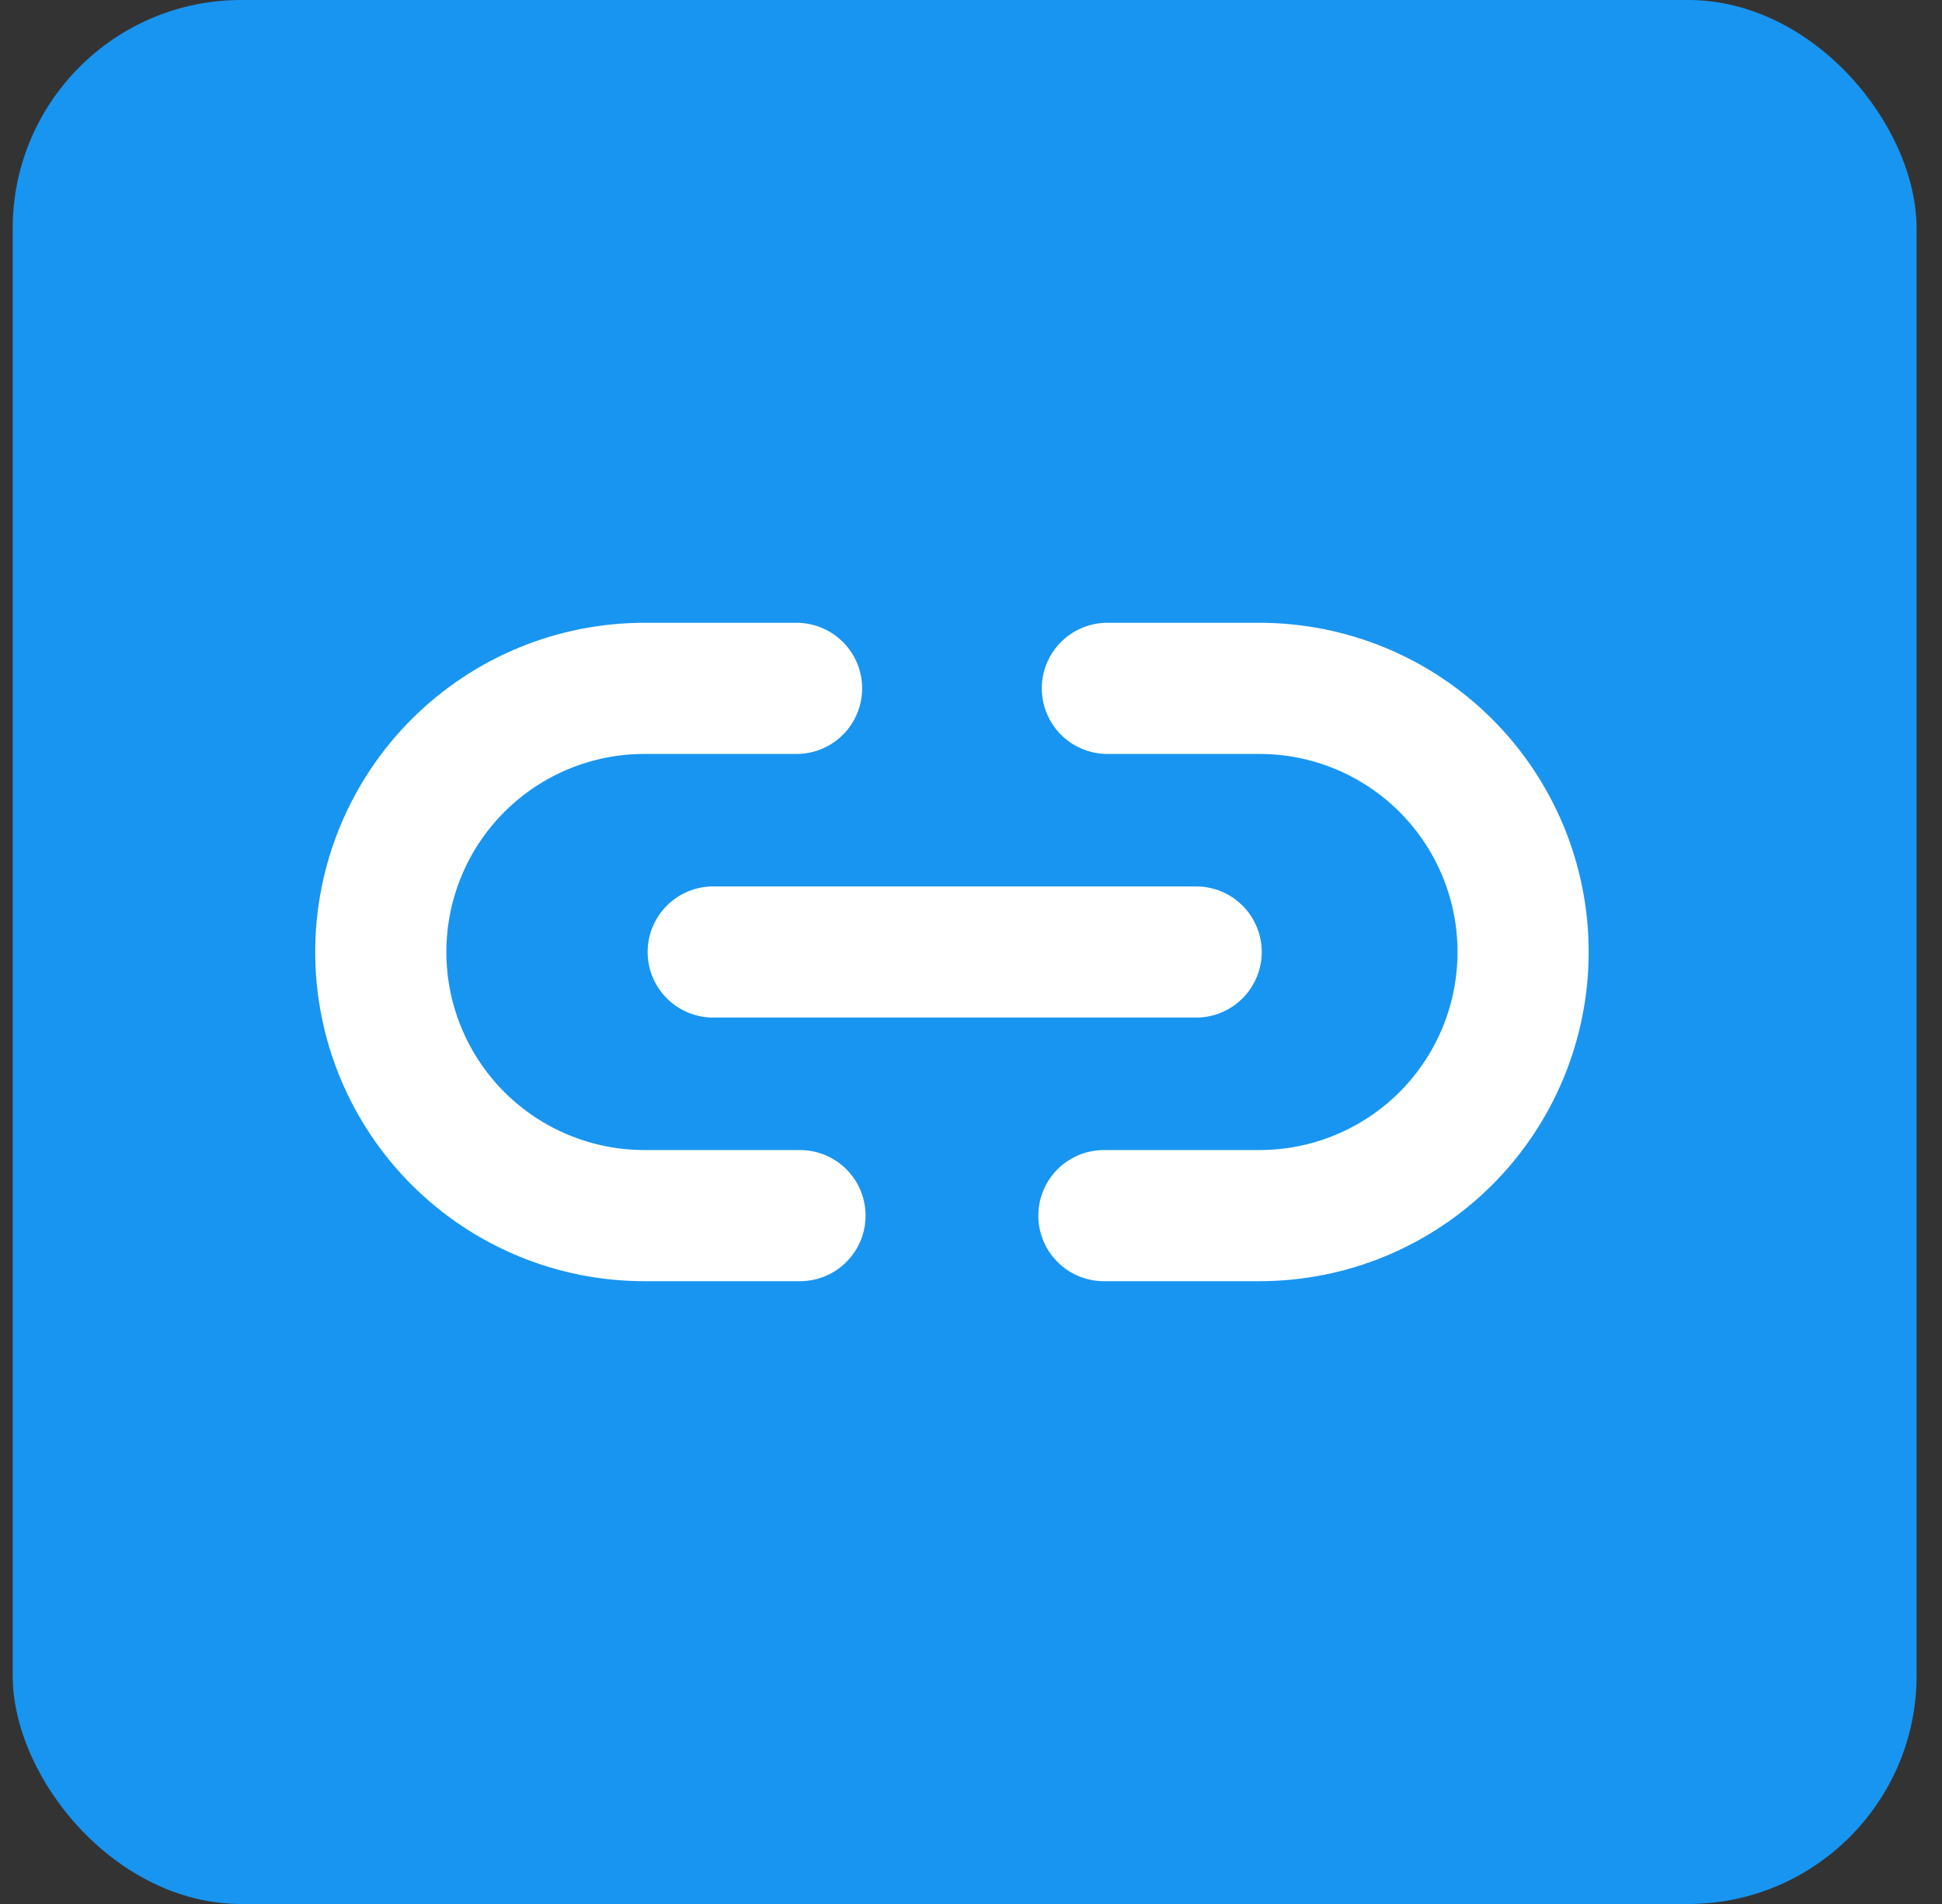
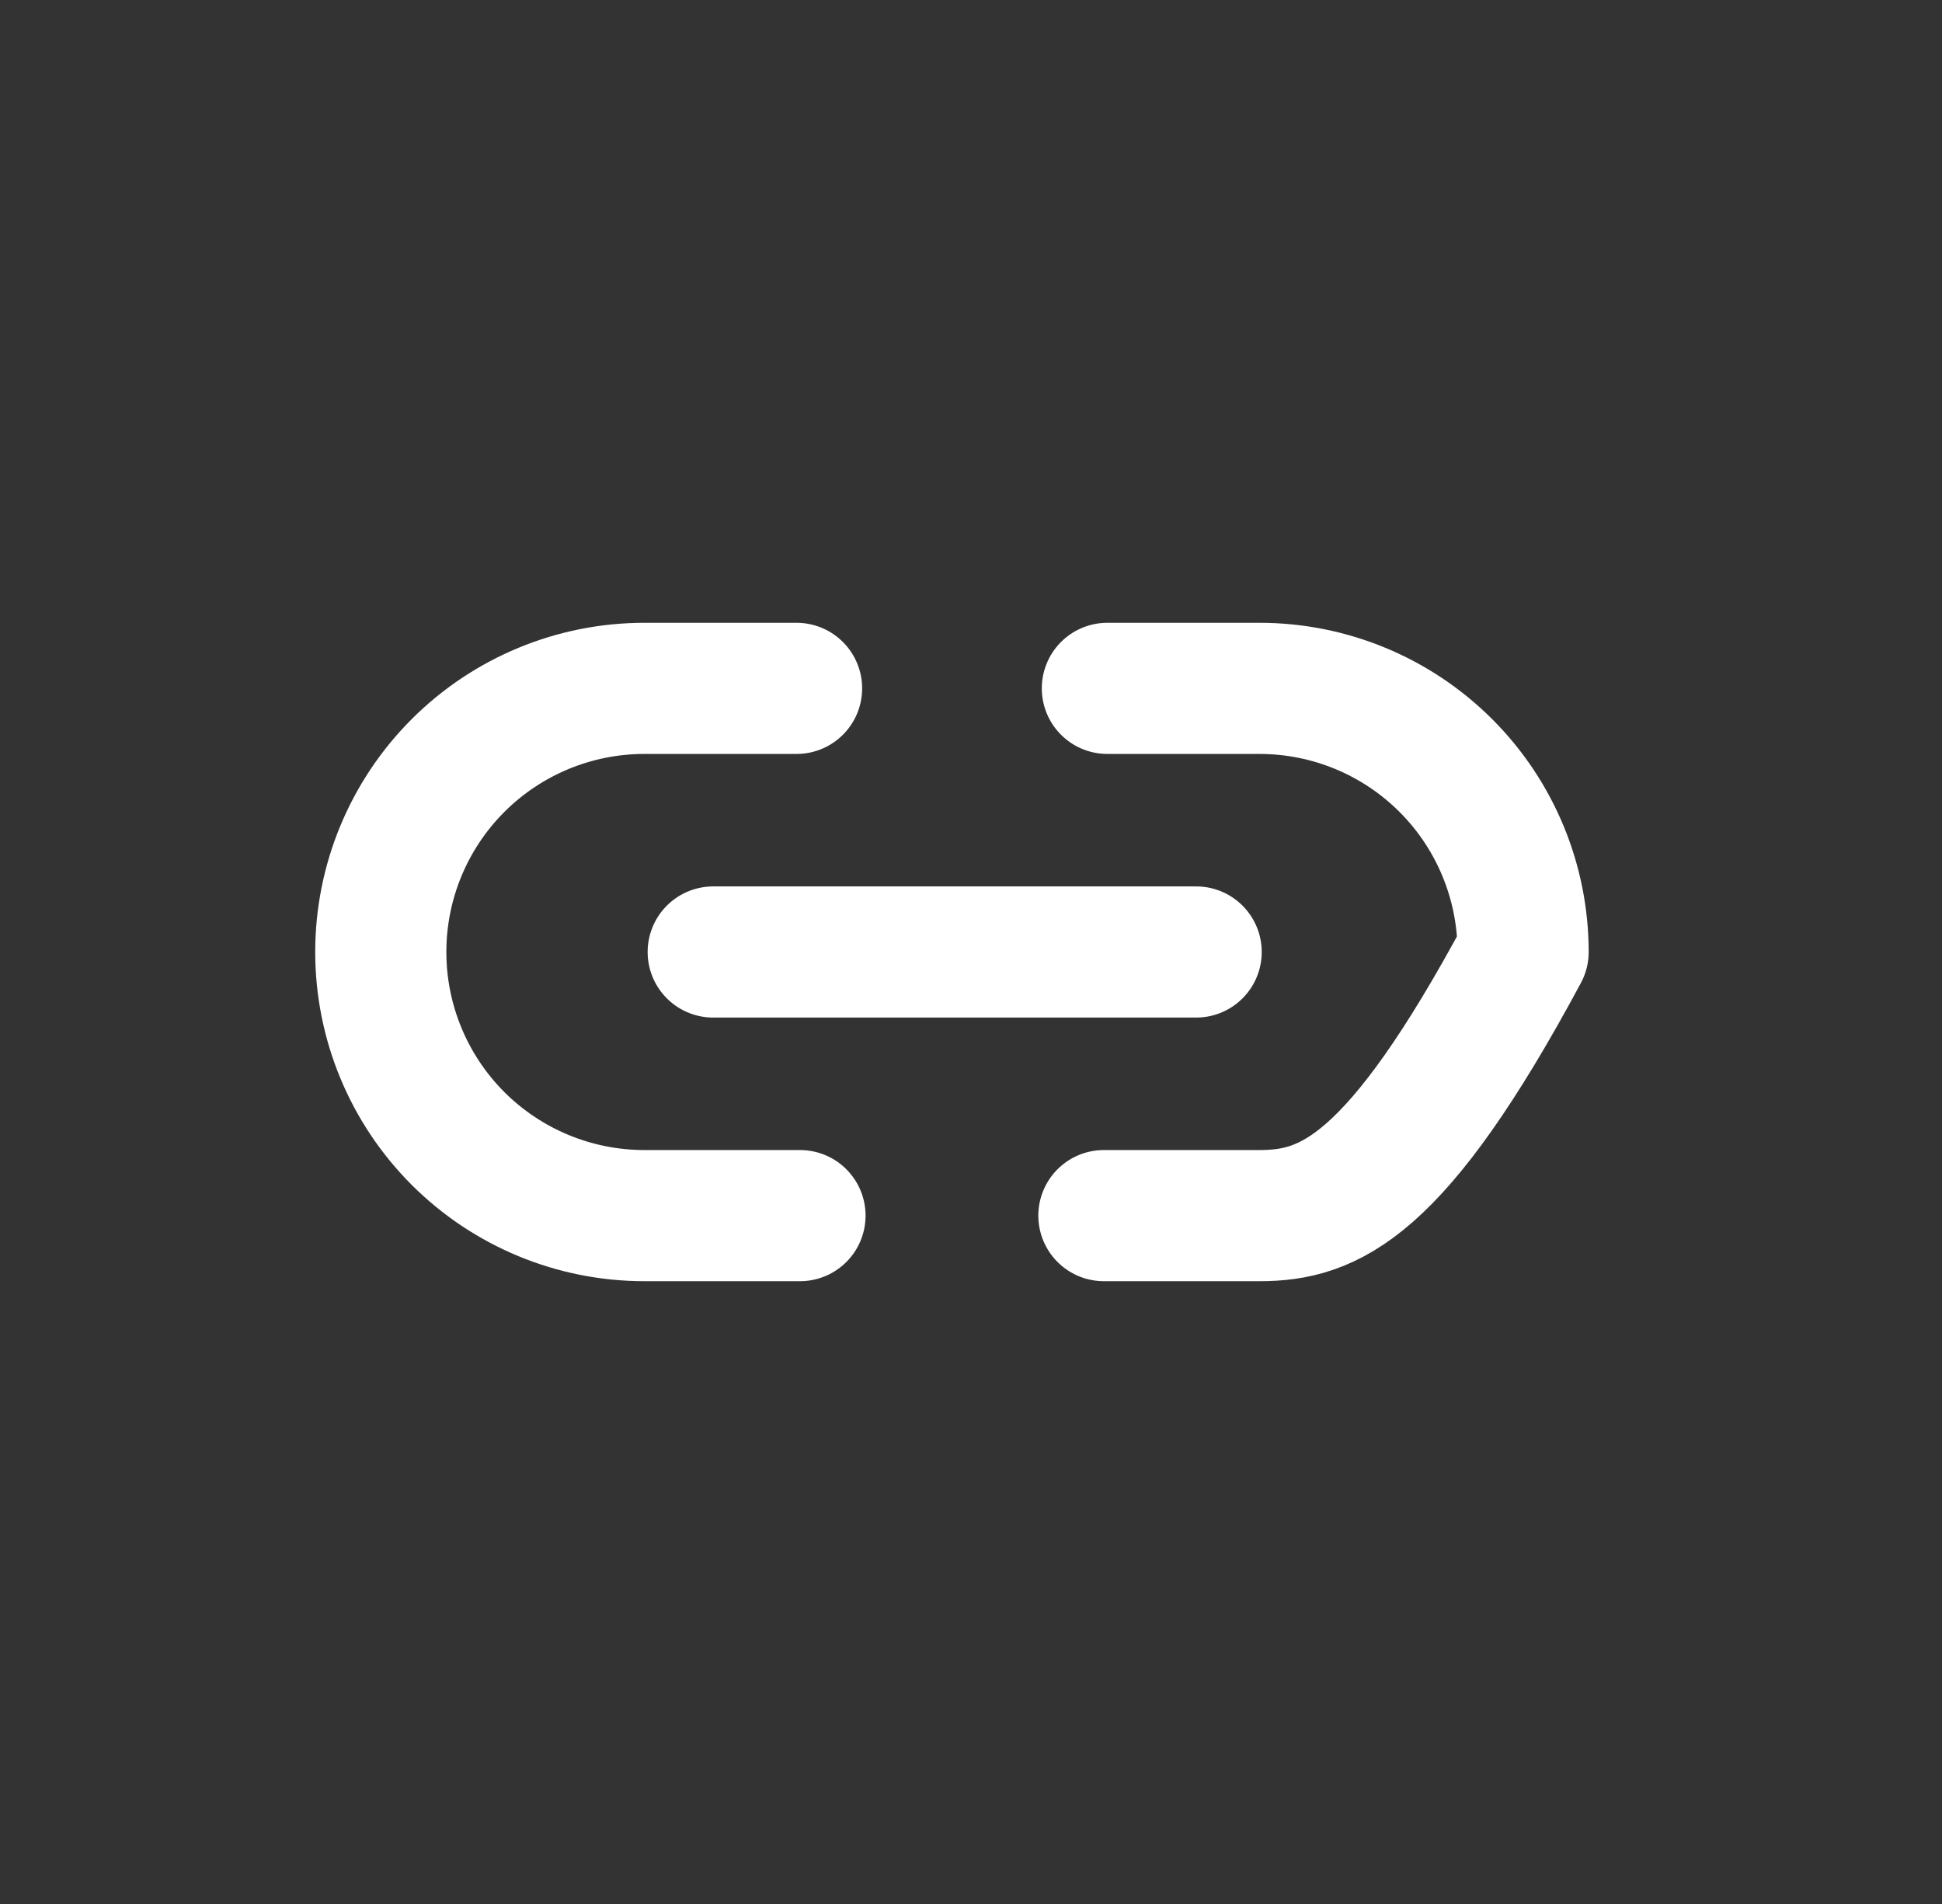
<svg xmlns="http://www.w3.org/2000/svg" width="51" height="50" viewBox="0 0 51 50" fill="none">
  <rect x="0" y="0" width="51" height="50" fill="#333333" stroke="none" />
-   <rect x="0.333" width="50" height="50" rx="6" fill="#1895F1" />
-   <path d="M21.009 31.923H16.923C15.086 31.923 13.326 31.194 12.027 29.896C10.729 28.597 10 26.836 10 25C10 23.164 10.729 21.403 12.027 20.105C13.326 18.806 15.086 18.077 16.923 18.077H20.919M29.081 18.077H33.076C34.913 18.077 36.673 18.806 37.972 20.105C39.27 21.403 39.999 23.164 39.999 25C39.999 26.836 39.27 28.597 37.972 29.896C36.673 31.194 34.913 31.923 33.076 31.923H28.99M18.73 25H31.413" stroke="white" stroke-width="3.444" stroke-linecap="round" stroke-linejoin="round" />
+   <path d="M21.009 31.923H16.923C15.086 31.923 13.326 31.194 12.027 29.896C10.729 28.597 10 26.836 10 25C10 23.164 10.729 21.403 12.027 20.105C13.326 18.806 15.086 18.077 16.923 18.077H20.919M29.081 18.077H33.076C34.913 18.077 36.673 18.806 37.972 20.105C39.27 21.403 39.999 23.164 39.999 25C36.673 31.194 34.913 31.923 33.076 31.923H28.99M18.73 25H31.413" stroke="white" stroke-width="3.444" stroke-linecap="round" stroke-linejoin="round" />
</svg>